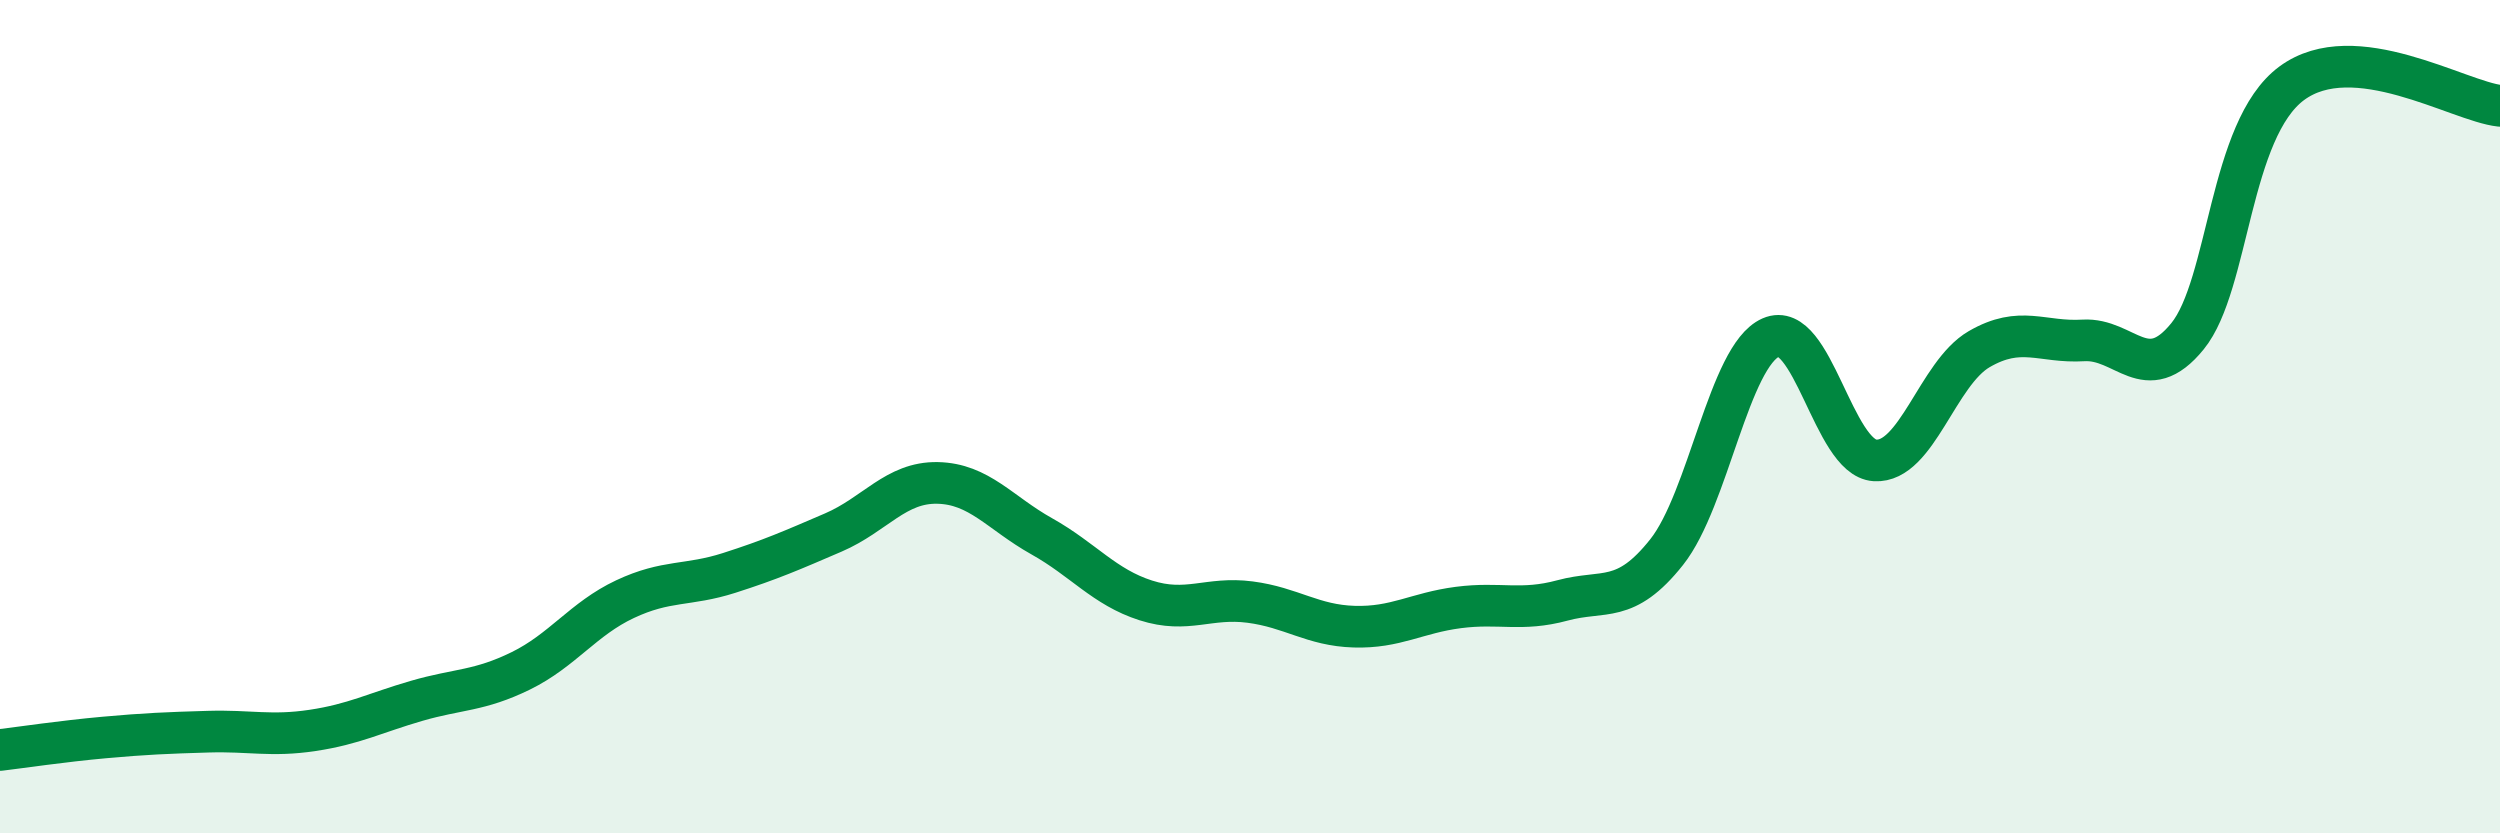
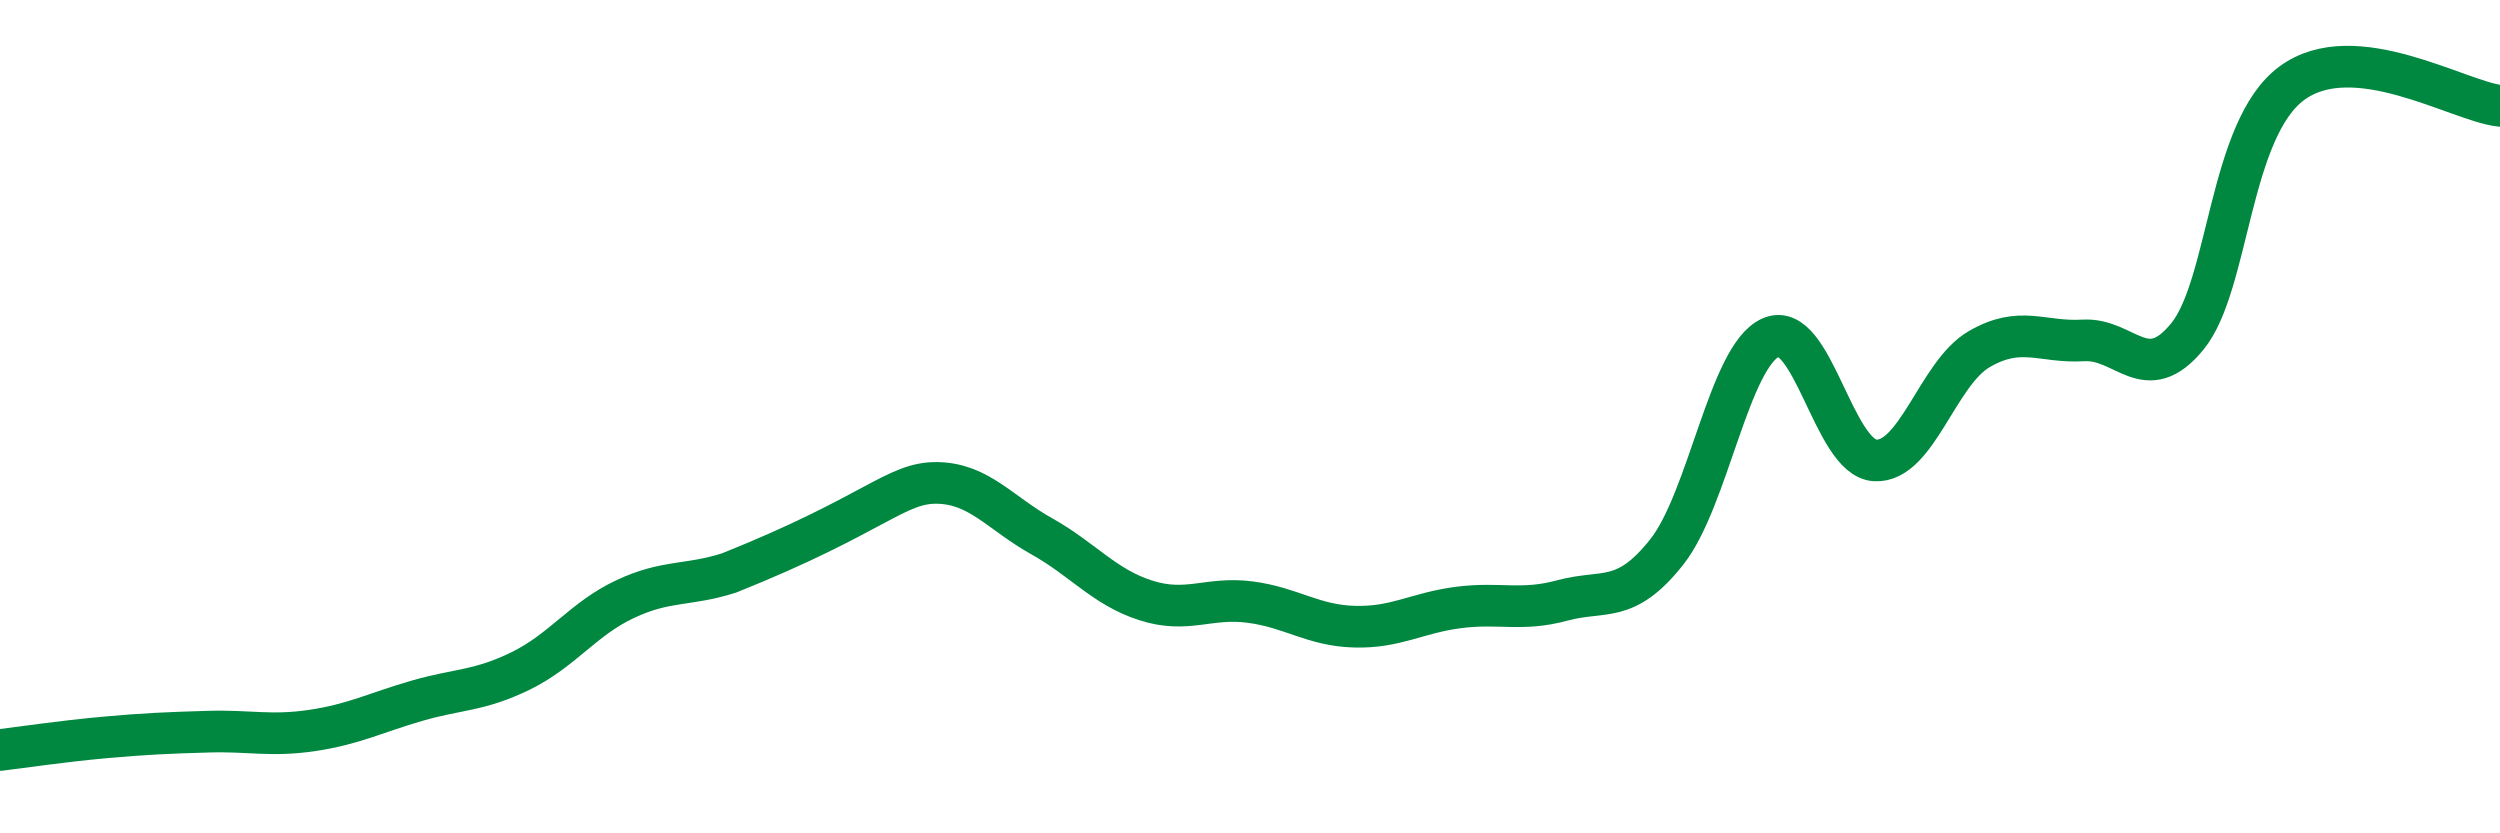
<svg xmlns="http://www.w3.org/2000/svg" width="60" height="20" viewBox="0 0 60 20">
-   <path d="M 0,18 C 0.5,17.94 1.5,17.79 2.5,17.7 C 3.5,17.61 4,17.59 5,17.56 C 6,17.53 6.5,17.68 7.5,17.53 C 8.5,17.38 9,17.11 10,16.82 C 11,16.53 11.5,16.59 12.5,16.1 C 13.5,15.61 14,14.85 15,14.38 C 16,13.91 16.5,14.07 17.5,13.75 C 18.5,13.43 19,13.21 20,12.78 C 21,12.35 21.5,11.57 22.5,11.59 C 23.5,11.61 24,12.31 25,12.87 C 26,13.43 26.5,14.09 27.5,14.41 C 28.5,14.73 29,14.32 30,14.45 C 31,14.58 31.5,15.01 32.5,15.04 C 33.5,15.07 34,14.71 35,14.58 C 36,14.45 36.5,14.68 37.5,14.41 C 38.5,14.14 39,14.51 40,13.25 C 41,11.99 41.5,8.54 42.5,8.1 C 43.5,7.66 44,10.99 45,11.05 C 46,11.11 46.5,8.96 47.5,8.38 C 48.5,7.8 49,8.23 50,8.17 C 51,8.11 51.5,9.3 52.5,8.07 C 53.5,6.84 53.5,3.11 55,2 C 56.5,0.89 59,2.43 60,2.54L60 20L0 20Z" fill="#008740" opacity="0.1" stroke-linecap="round" stroke-linejoin="round" />
-   <path d="M 0,18 C 0.5,17.94 1.5,17.79 2.5,17.7 C 3.5,17.61 4,17.59 5,17.56 C 6,17.53 6.5,17.68 7.5,17.53 C 8.5,17.38 9,17.11 10,16.82 C 11,16.53 11.5,16.59 12.5,16.1 C 13.5,15.61 14,14.85 15,14.38 C 16,13.91 16.5,14.07 17.5,13.75 C 18.5,13.43 19,13.21 20,12.78 C 21,12.35 21.5,11.57 22.5,11.59 C 23.5,11.61 24,12.31 25,12.87 C 26,13.43 26.5,14.09 27.5,14.41 C 28.5,14.73 29,14.32 30,14.45 C 31,14.58 31.5,15.01 32.5,15.04 C 33.5,15.07 34,14.71 35,14.58 C 36,14.45 36.5,14.68 37.5,14.41 C 38.5,14.14 39,14.51 40,13.25 C 41,11.99 41.5,8.54 42.5,8.1 C 43.5,7.66 44,10.99 45,11.05 C 46,11.11 46.5,8.96 47.5,8.38 C 48.5,7.8 49,8.23 50,8.17 C 51,8.11 51.5,9.3 52.5,8.07 C 53.5,6.84 53.5,3.11 55,2 C 56.5,0.89 59,2.43 60,2.54" stroke="#008740" stroke-width="1" fill="none" stroke-linecap="round" stroke-linejoin="round" />
+   <path d="M 0,18 C 0.5,17.94 1.5,17.79 2.5,17.7 C 3.5,17.61 4,17.59 5,17.56 C 6,17.53 6.5,17.68 7.5,17.53 C 8.5,17.38 9,17.11 10,16.82 C 11,16.53 11.5,16.59 12.5,16.1 C 13.5,15.61 14,14.85 15,14.38 C 16,13.91 16.5,14.07 17.5,13.75 C 21,12.35 21.5,11.57 22.5,11.59 C 23.5,11.61 24,12.31 25,12.87 C 26,13.43 26.5,14.09 27.5,14.41 C 28.5,14.73 29,14.32 30,14.45 C 31,14.58 31.5,15.01 32.5,15.04 C 33.5,15.07 34,14.71 35,14.58 C 36,14.45 36.5,14.68 37.5,14.41 C 38.5,14.14 39,14.51 40,13.25 C 41,11.99 41.5,8.54 42.5,8.1 C 43.5,7.66 44,10.99 45,11.05 C 46,11.11 46.5,8.96 47.5,8.38 C 48.5,7.8 49,8.23 50,8.17 C 51,8.11 51.5,9.3 52.5,8.07 C 53.5,6.84 53.5,3.11 55,2 C 56.5,0.89 59,2.43 60,2.54" stroke="#008740" stroke-width="1" fill="none" stroke-linecap="round" stroke-linejoin="round" />
</svg>